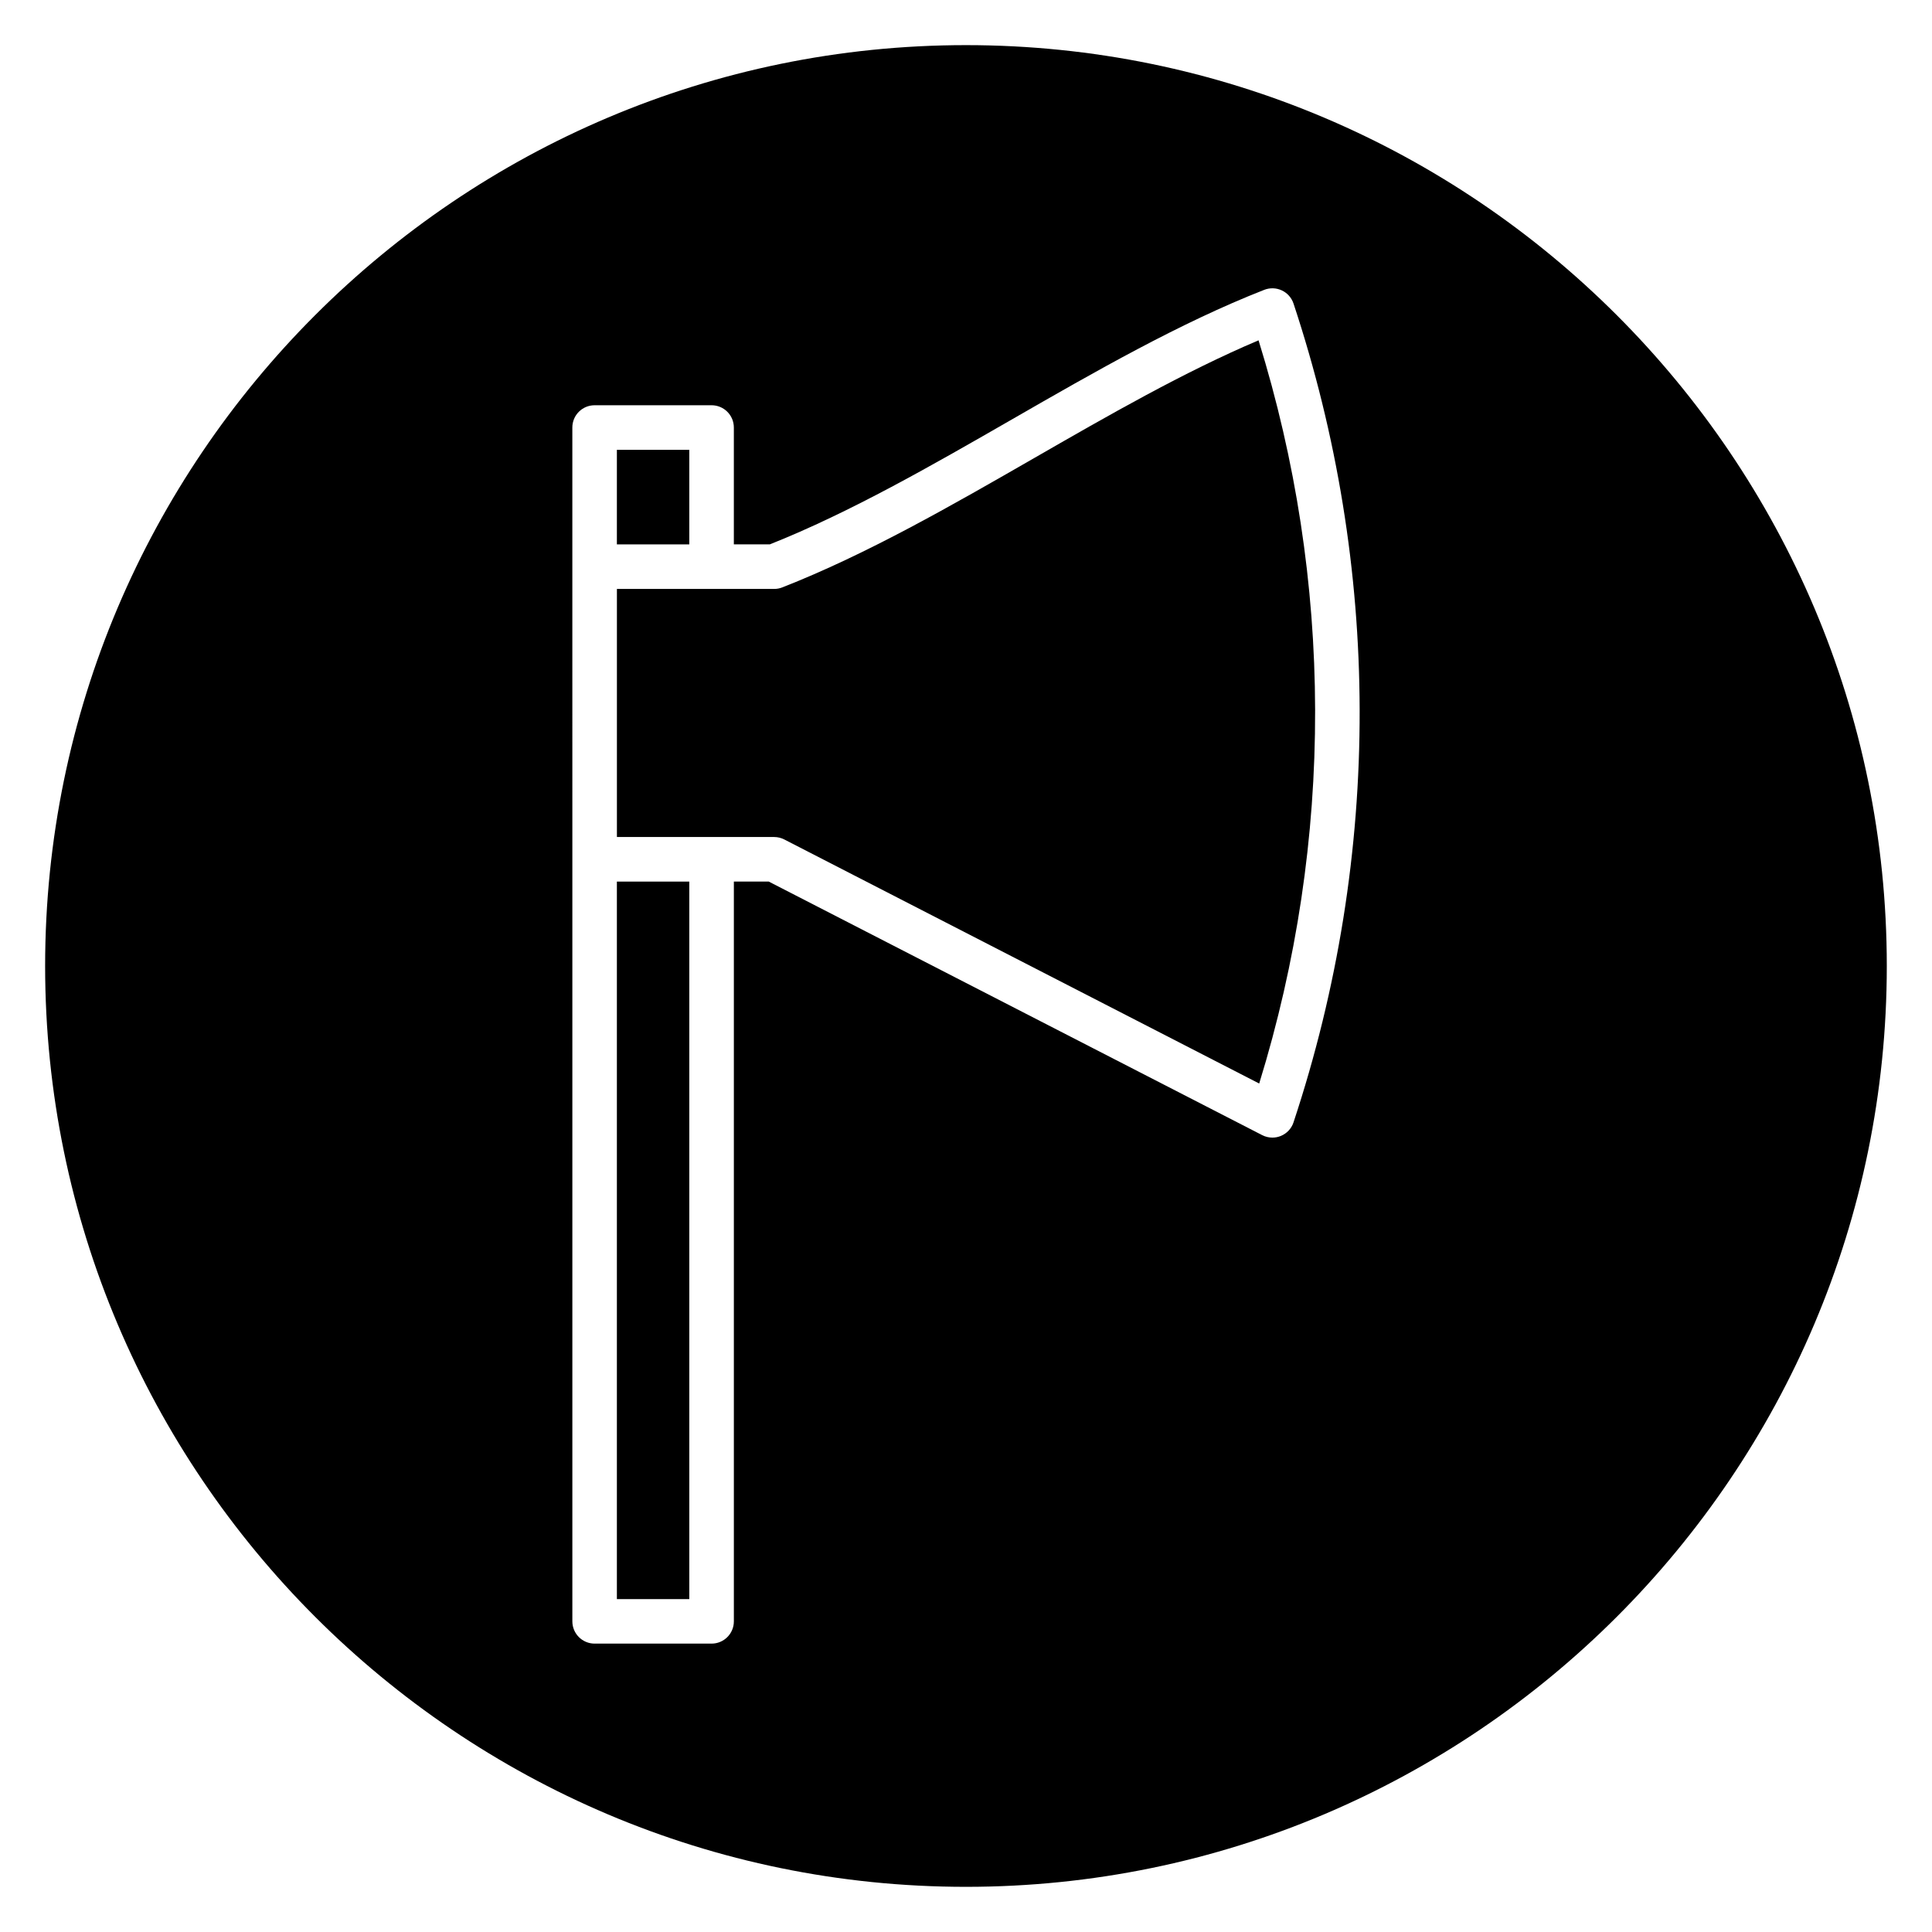
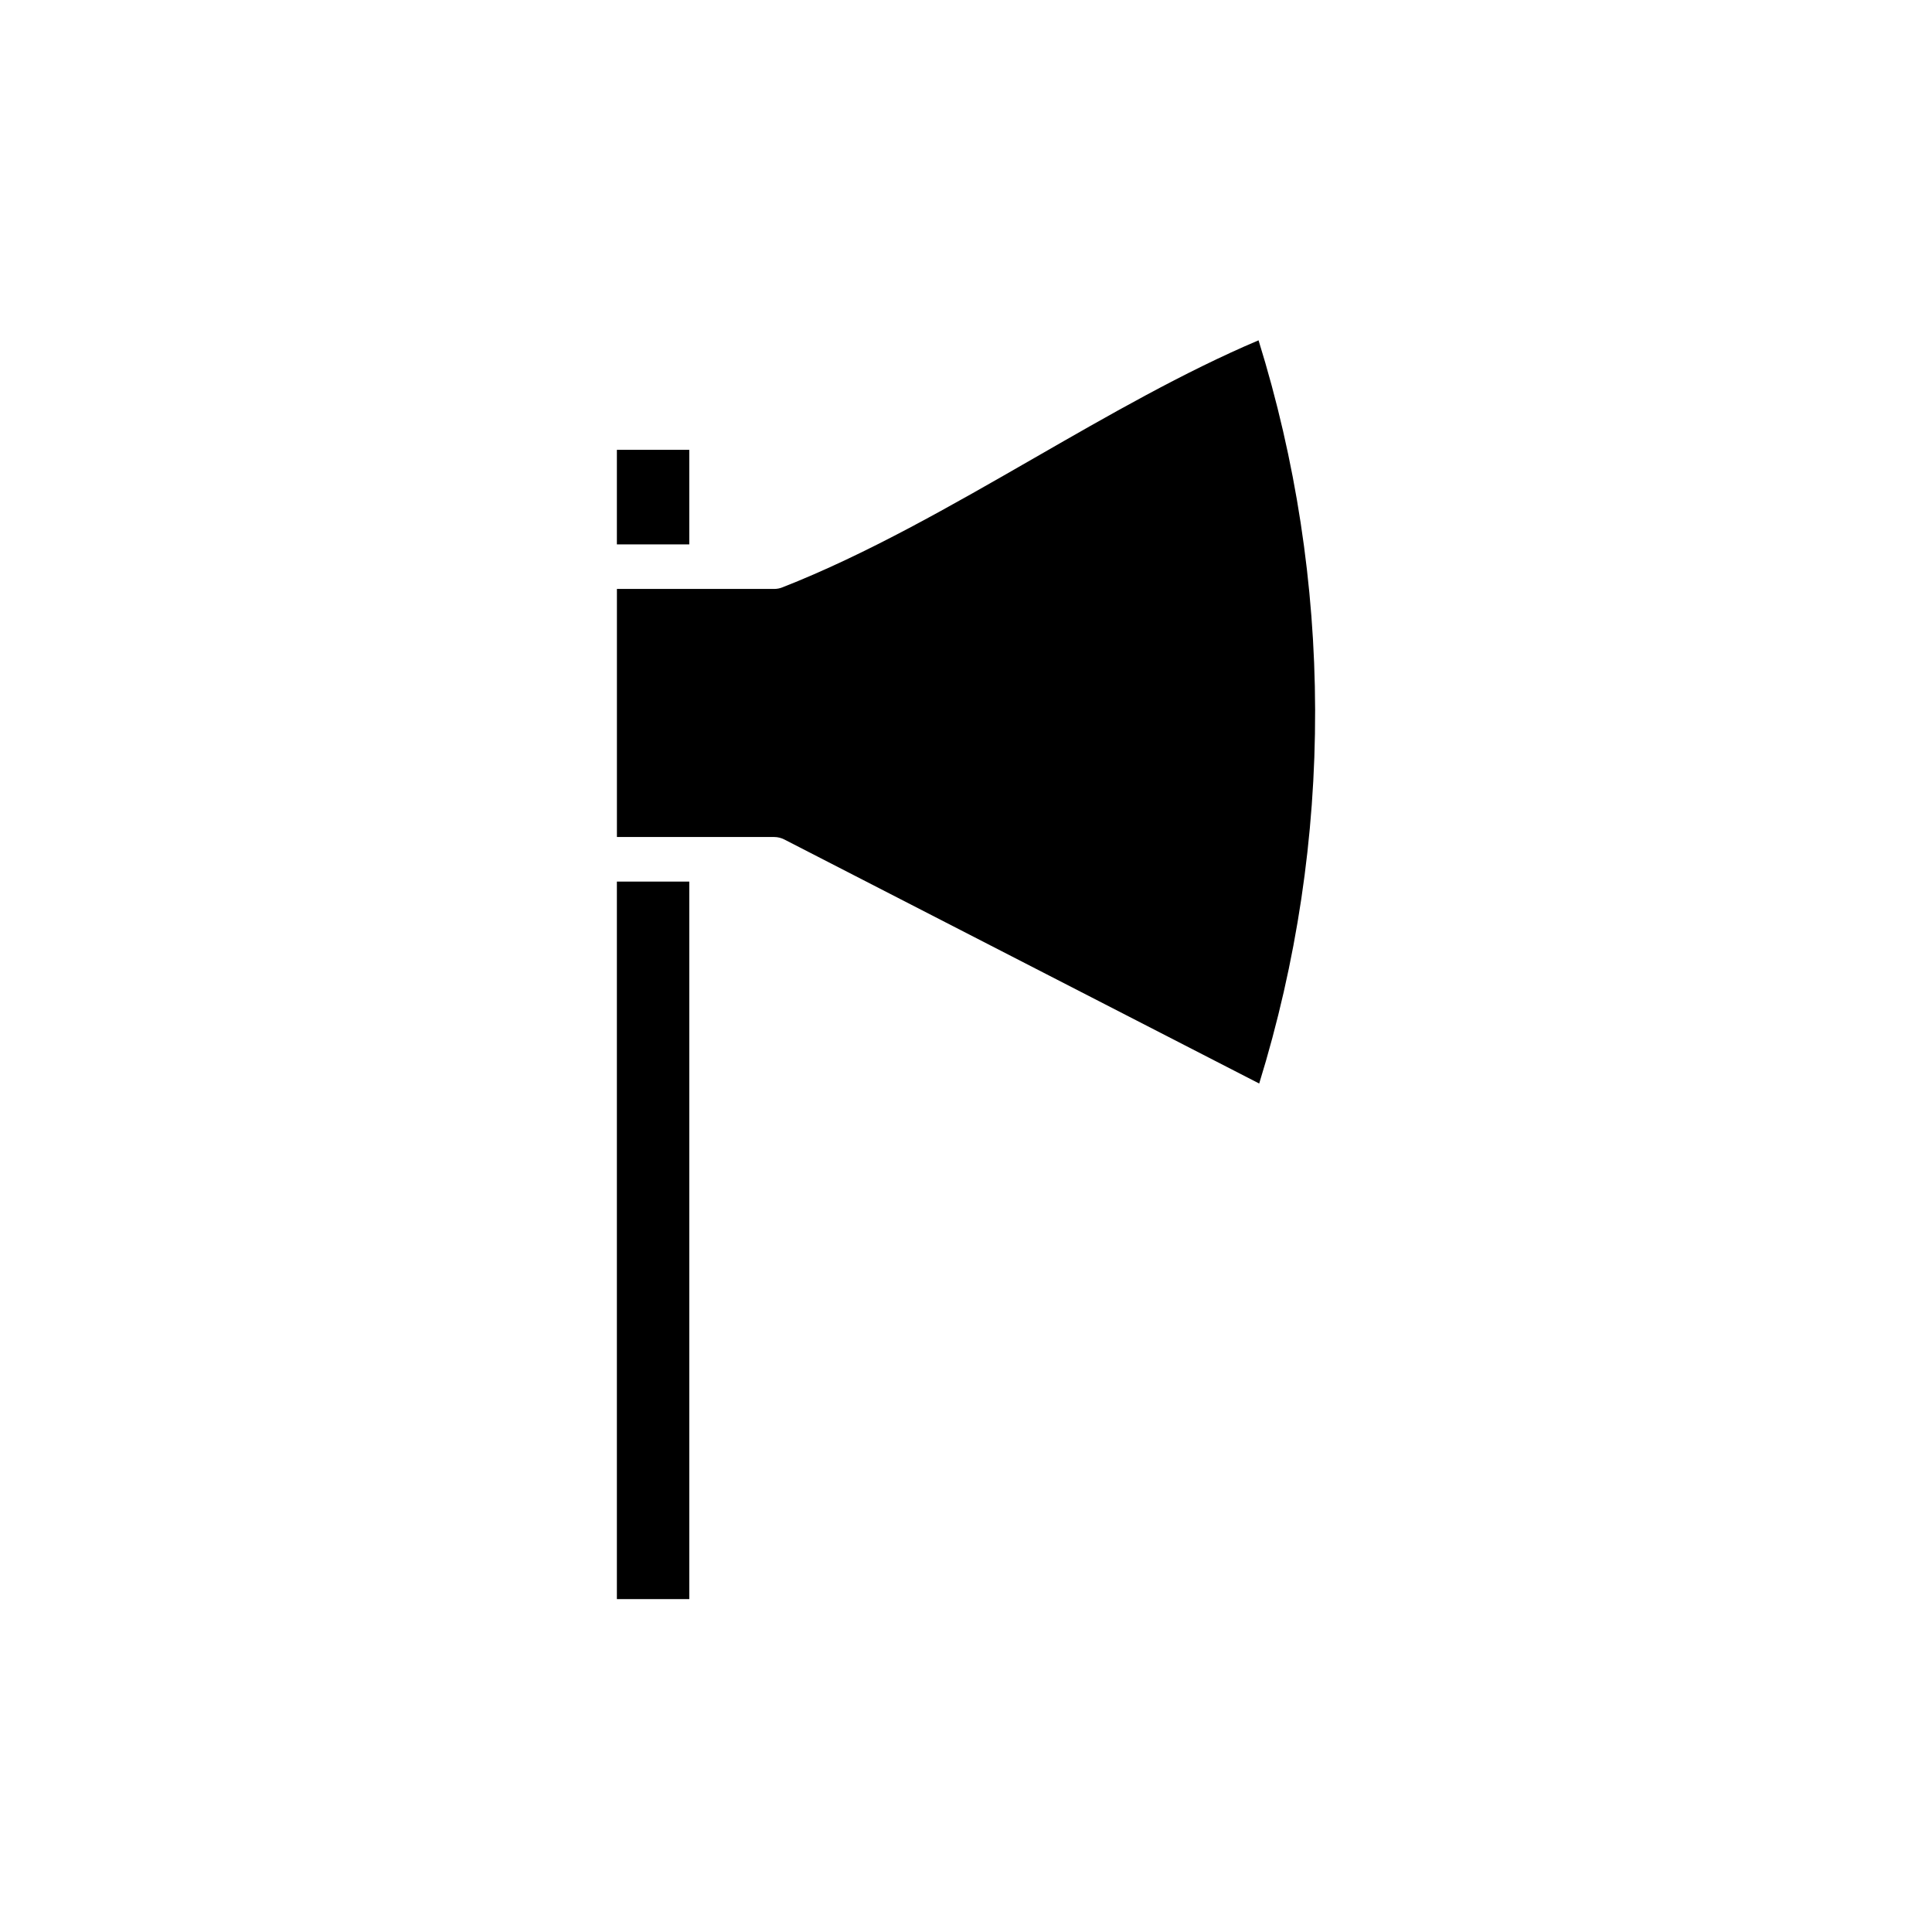
<svg xmlns="http://www.w3.org/2000/svg" fill="#000000" width="800px" height="800px" version="1.1" viewBox="144 144 512 512">
  <g>
    <path d="m307.48 377.63h19.188v190.15h-19.188z" />
    <path d="m418.12 265.36c-21.824 12.551-44.398 25.531-66.812 34.309-0.684 0.27-1.418 0.406-2.152 0.406h-41.668v65.742h41.664c0.938 0 1.867 0.223 2.699 0.652l125.85 64.676c9.914-32.113 14.898-65.383 14.82-98.992-0.078-33.258-5.121-66.184-14.992-97.965-19.75 8.367-39.883 19.941-59.406 31.172z" />
    <path d="m307.48 263.21h19.188v25.059h-19.188z" />
-     <path d="m400 155.96c-134.56 0-244.04 109.47-244.04 244.04 0 134.56 109.47 244.03 244.03 244.03s244.03-109.47 244.03-244.03c0.004-134.56-109.47-244.04-244.03-244.04zm86.801 285.47c-0.543 1.637-1.773 2.957-3.371 3.609-0.715 0.293-1.477 0.438-2.231 0.438-0.93 0-1.855-0.219-2.699-0.652l-130.78-67.203h-9.238v196.05c0 3.262-2.641 5.902-5.902 5.902h-30.996c-3.262 0-5.902-2.641-5.902-5.902v-201.96l-0.004-77.551v-36.863c0-3.262 2.641-5.902 5.902-5.902h30.996c3.262 0 5.902 2.641 5.902 5.902v30.961h9.547c21.273-8.453 43.09-21.004 64.203-33.141 21.824-12.551 44.398-25.531 66.812-34.309 1.508-0.59 3.191-0.535 4.66 0.152s2.586 1.949 3.098 3.488c11.539 34.82 17.438 71.047 17.523 107.66 0.09 37.18-5.809 73.957-17.52 109.31z" />
  </g>
</svg>